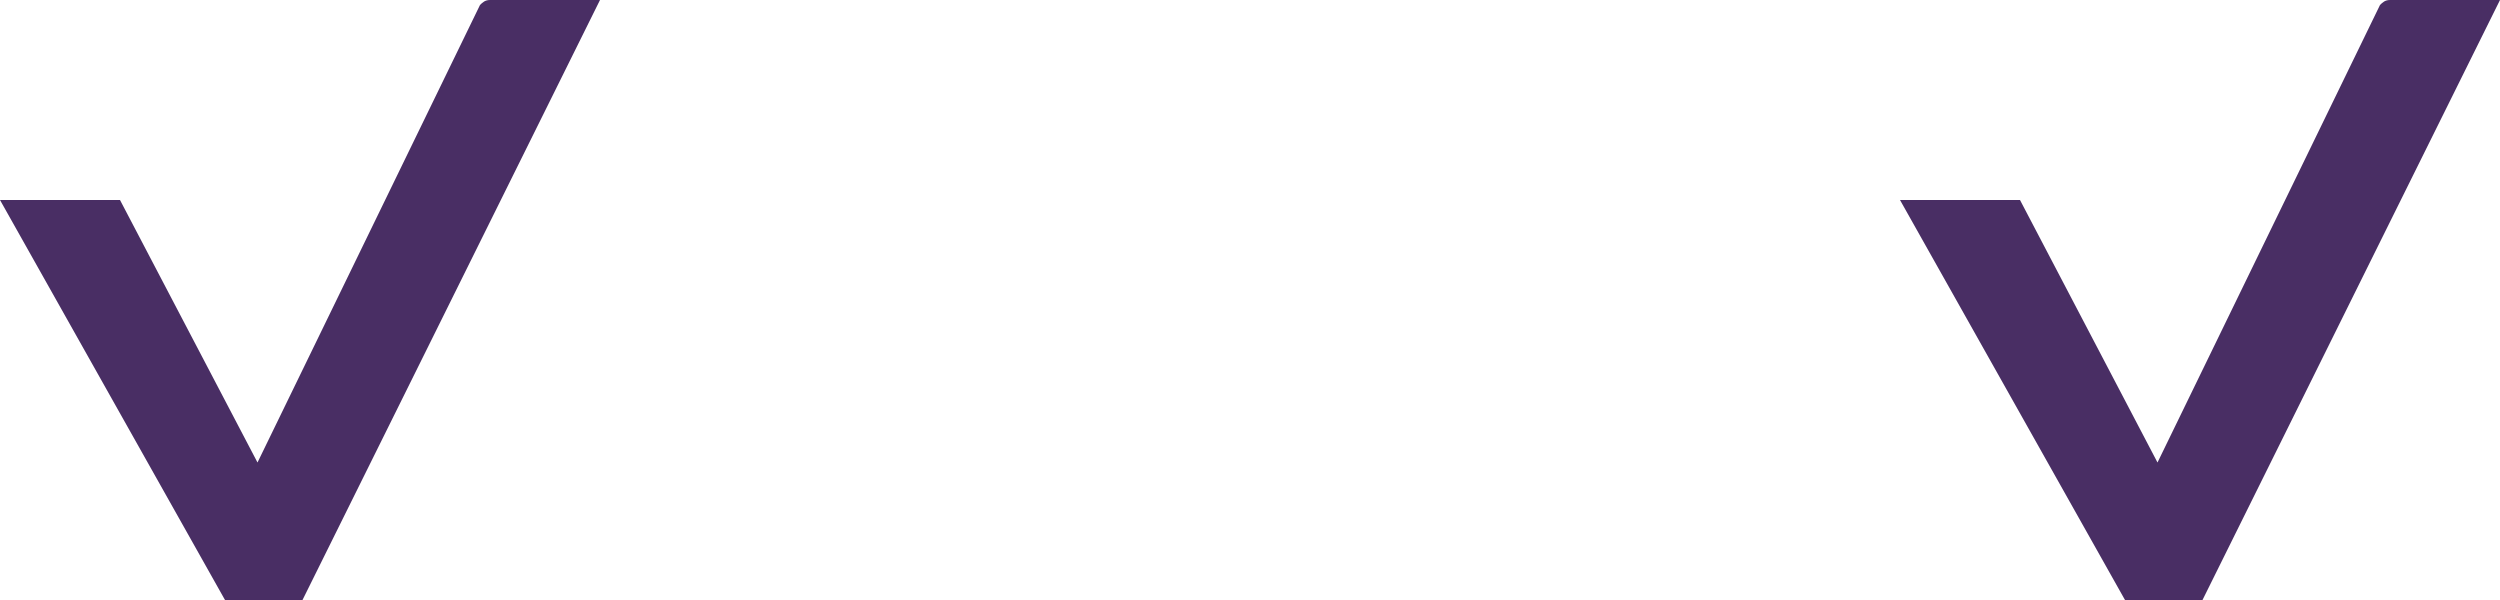
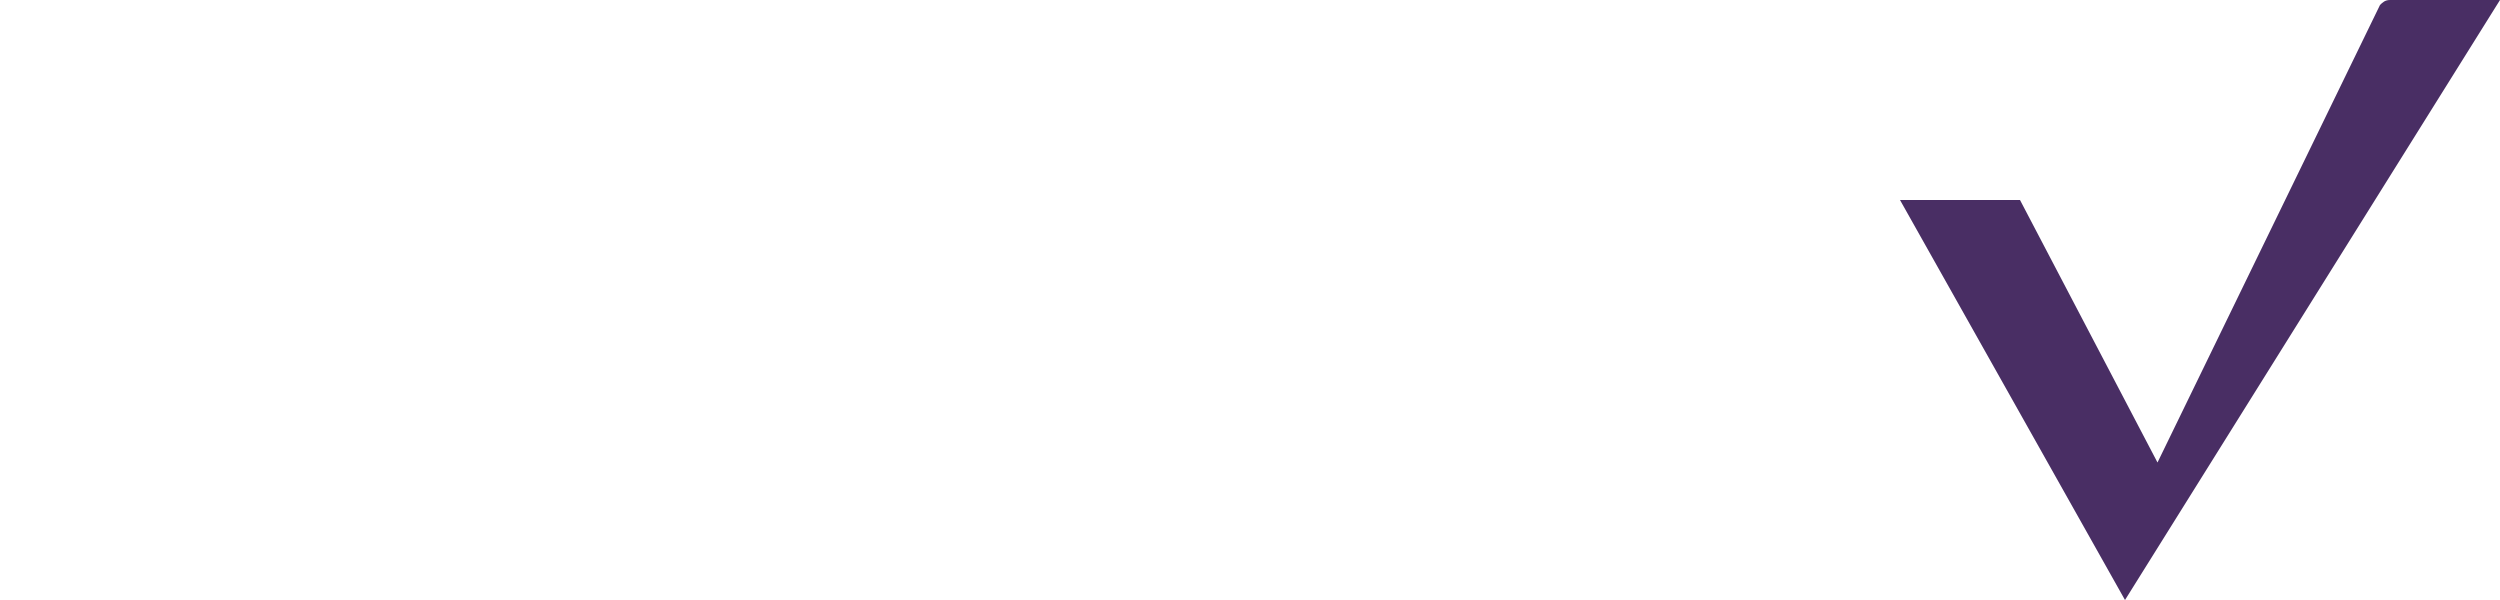
<svg xmlns="http://www.w3.org/2000/svg" version="1.1" id="Calque_1" x="0px" y="0px" viewBox="0 0 100 24" style="enable-background:new 0 0 100 24;" xml:space="preserve">
  <style type="text/css">
	.st0{fill:#492E64;}
</style>
-   <path class="st0" d="M19.2,0.2l-8.9,18.3L4.8,8H0l9,16h3.1L24,0h-4.4C19.4,0,19.3,0.1,19.2,0.2z" />
-   <path class="st0" d="M95.2,0.2l-8.9,18.3L80.8,8H76l9,16h3.1L100,0h-4.4C95.4,0,95.3,0.1,95.2,0.2z" />
+   <path class="st0" d="M95.2,0.2l-8.9,18.3L80.8,8H76l9,16L100,0h-4.4C95.4,0,95.3,0.1,95.2,0.2z" />
</svg>